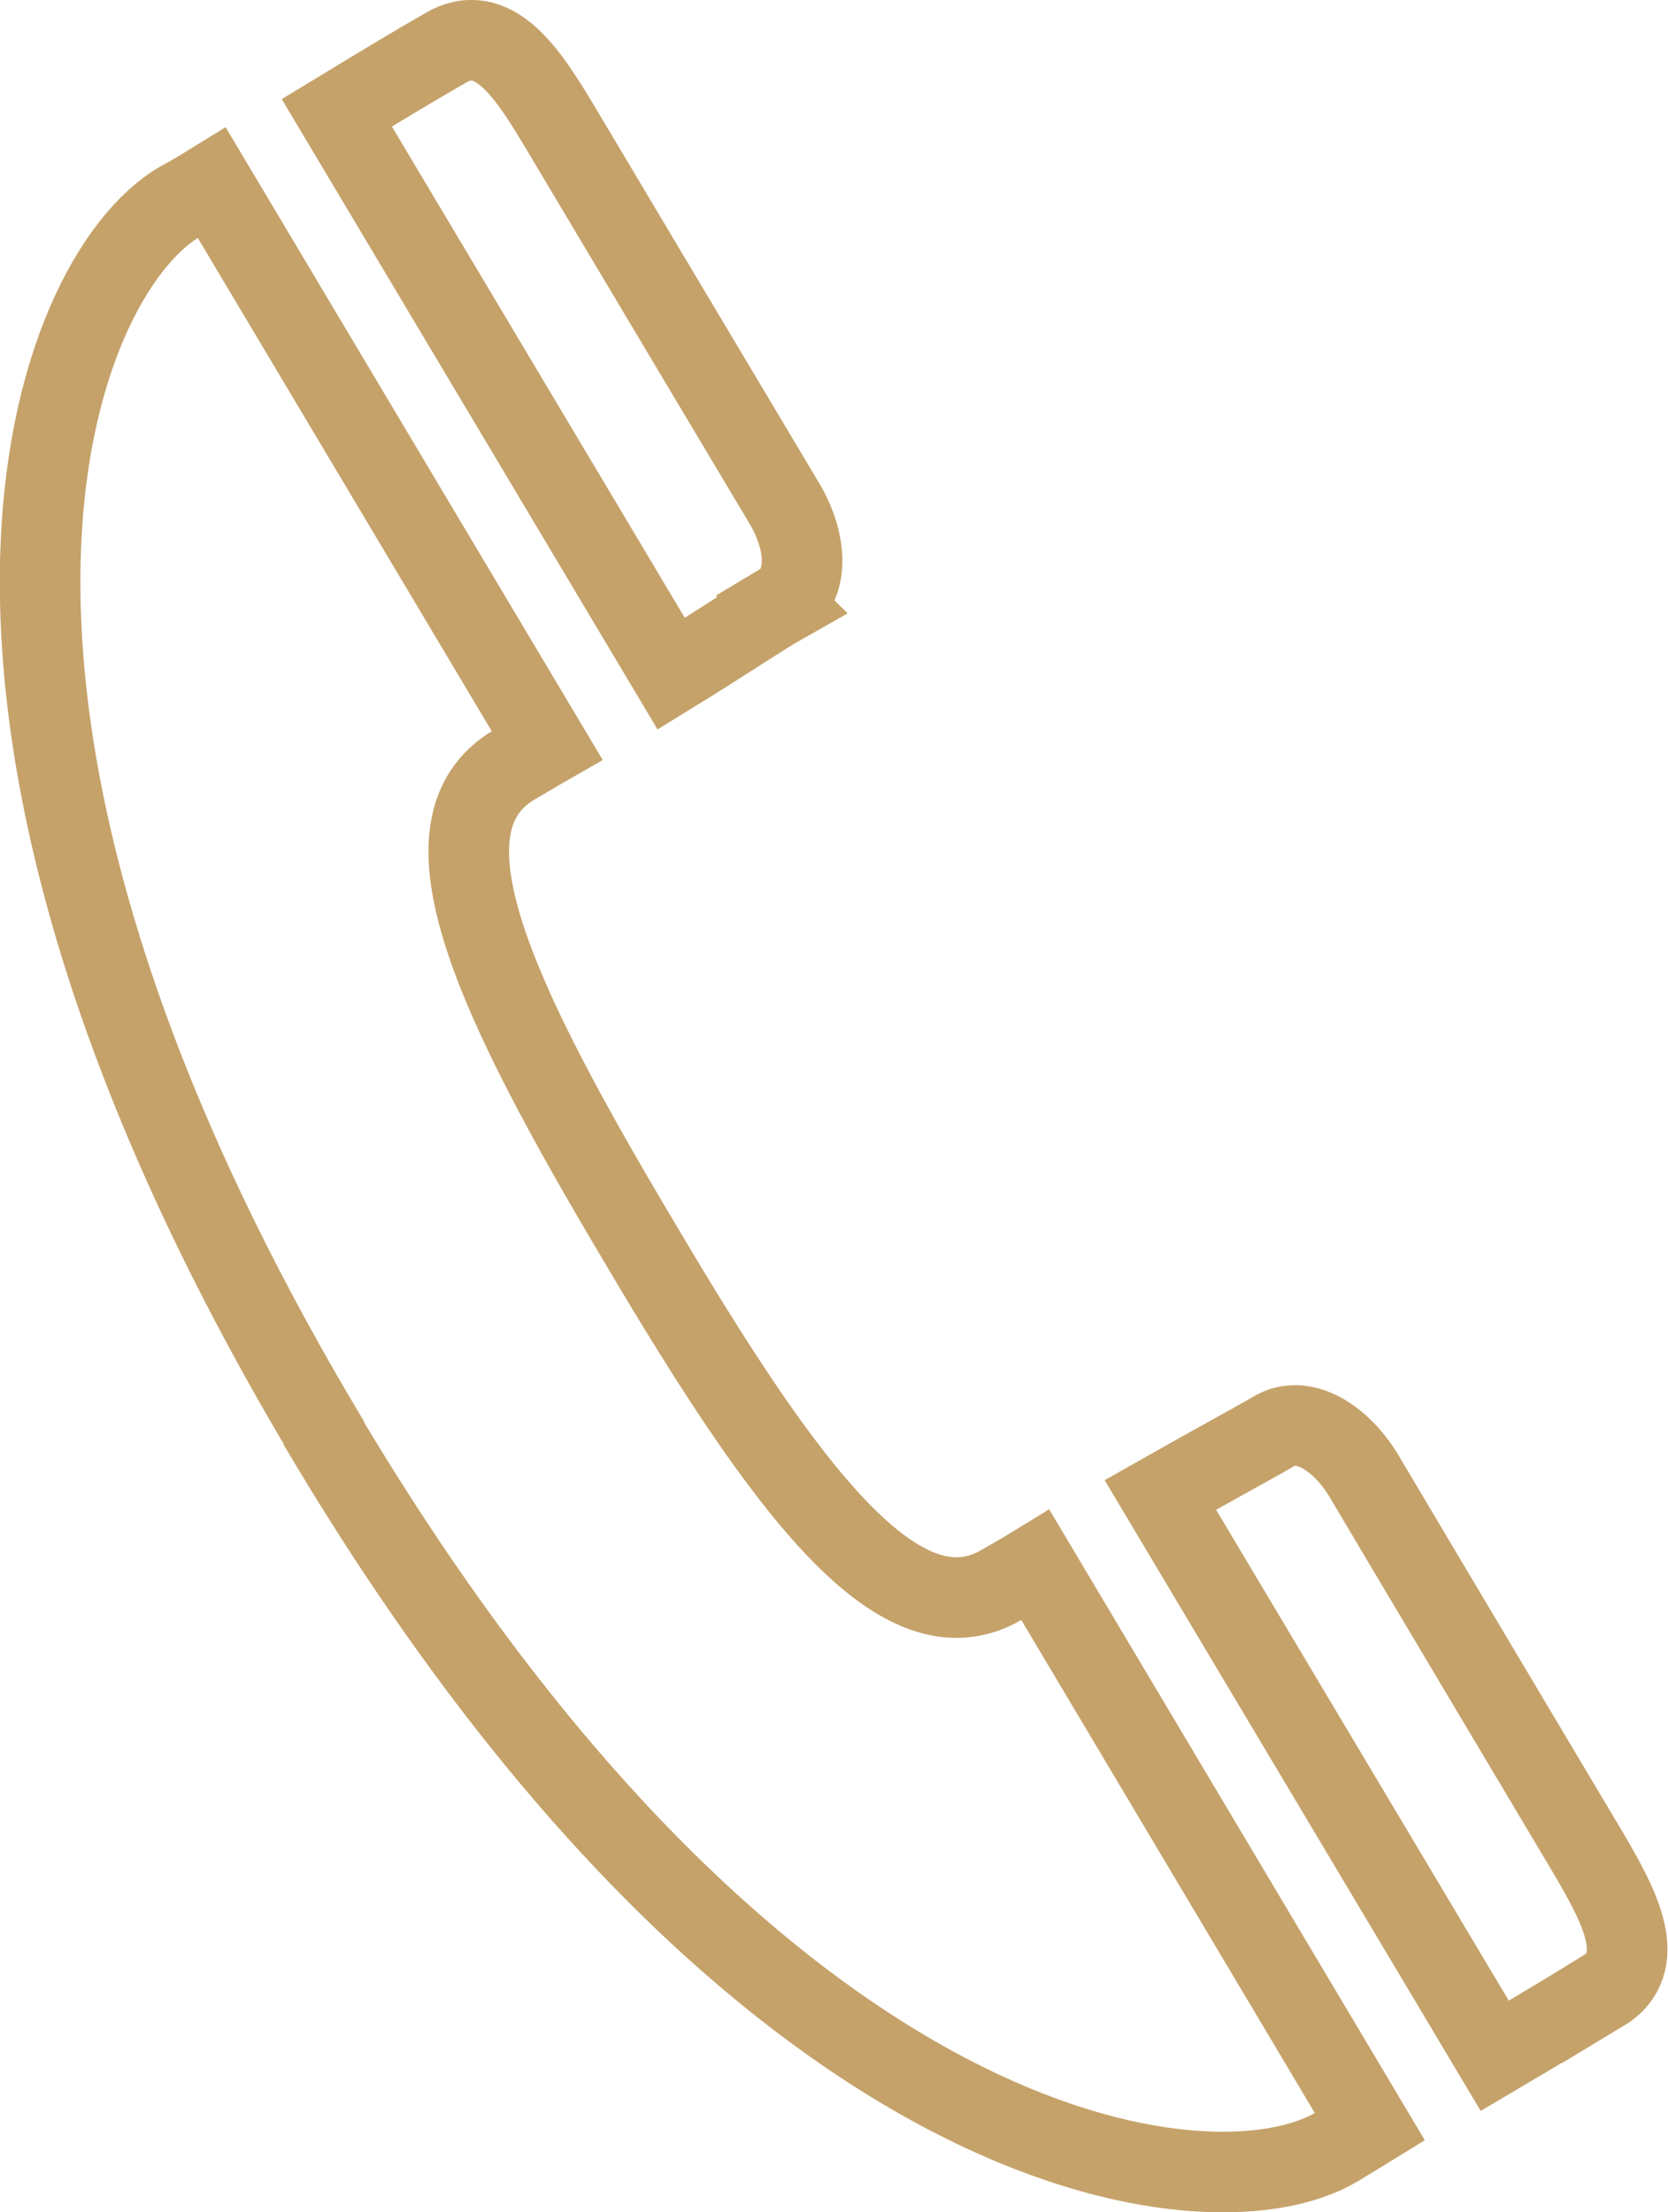
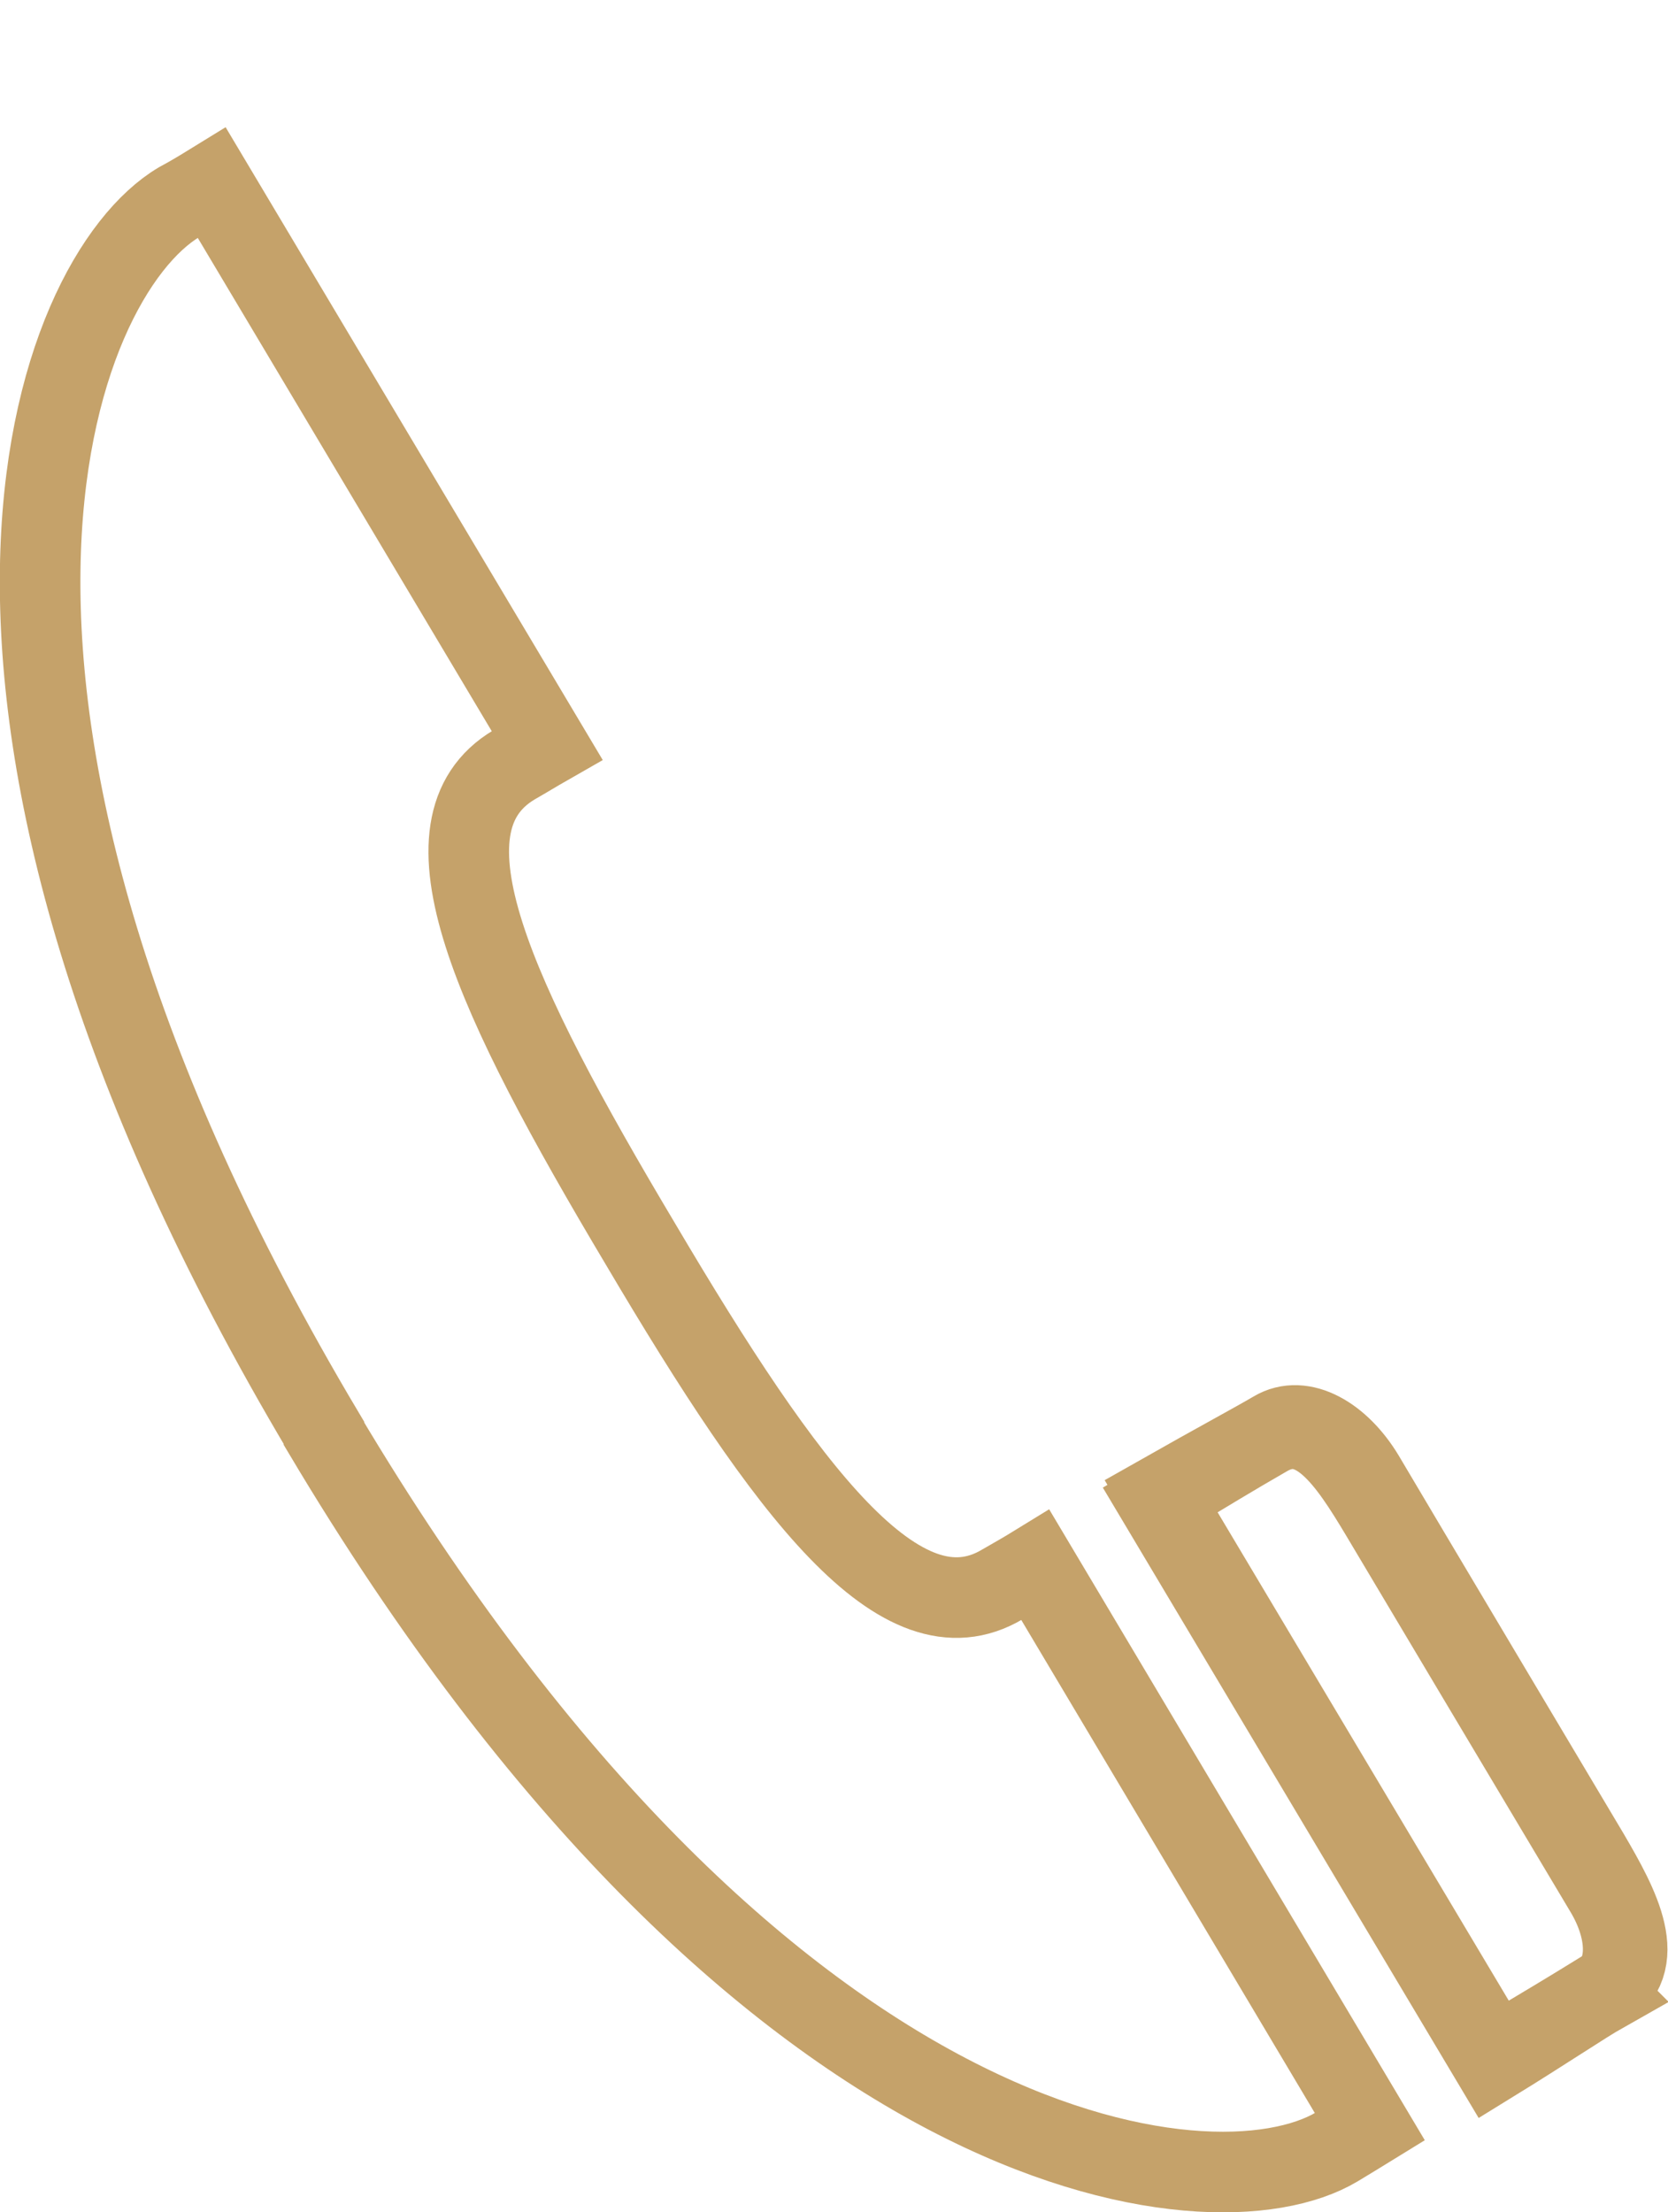
<svg xmlns="http://www.w3.org/2000/svg" id="_レイヤー_2" data-name="レイヤー 2" viewBox="0 0 20.7 27.45">
  <defs>
    <style>
      .cls-1 {
        fill: none;
        stroke: #c5a26a;
        stroke-miterlimit: 10;
      }
    </style>
  </defs>
  <g id="_1366768" data-name="1366768">
-     <path class="cls-1" d="M4.02,17.79c5.43,9.12,11.01,9.78,12.57,8.85.15-.09.28-.17.41-.25l-4.15-6.97c-.13.08-.27.16-.41.24-1.26.75-2.67-1.14-4.49-4.22-1.83-3.07-2.83-5.2-1.57-5.95.14-.08.27-.16.41-.24L2.63,2.27c-.13.08-.26.16-.41.24-1.56.93-3.63,6.15,1.8,15.27ZM19.88,24.72c.6-.36.22-1.06-.16-1.71,0,0-2.49-4.18-2.79-4.69-.3-.5-.77-.77-1.12-.56-.22.13-.74.41-1.41.79l4.15,6.96c.61-.36.94-.56,1.33-.8ZM9.69,7.49c.35-.21.34-.75.04-1.25-.3-.5-2.79-4.68-2.79-4.68-.39-.65-.82-1.32-1.42-.96-.4.23-.73.43-1.34.8l4.15,6.96c.65-.4,1.14-.73,1.37-.86Z" />
+     <path class="cls-1" d="M4.02,17.79c5.43,9.12,11.01,9.78,12.57,8.85.15-.09.28-.17.41-.25l-4.15-6.97c-.13.08-.27.16-.41.24-1.26.75-2.67-1.14-4.49-4.22-1.83-3.07-2.83-5.2-1.57-5.95.14-.08.27-.16.41-.24L2.63,2.27c-.13.08-.26.16-.41.24-1.56.93-3.63,6.15,1.8,15.27ZM19.88,24.72c.6-.36.22-1.06-.16-1.71,0,0-2.49-4.18-2.79-4.69-.3-.5-.77-.77-1.12-.56-.22.13-.74.41-1.41.79l4.15,6.96c.61-.36.94-.56,1.33-.8Zc.35-.21.34-.75.04-1.25-.3-.5-2.79-4.68-2.79-4.68-.39-.65-.82-1.32-1.42-.96-.4.23-.73.43-1.34.8l4.15,6.96c.65-.4,1.14-.73,1.37-.86Z" />
  </g>
</svg>